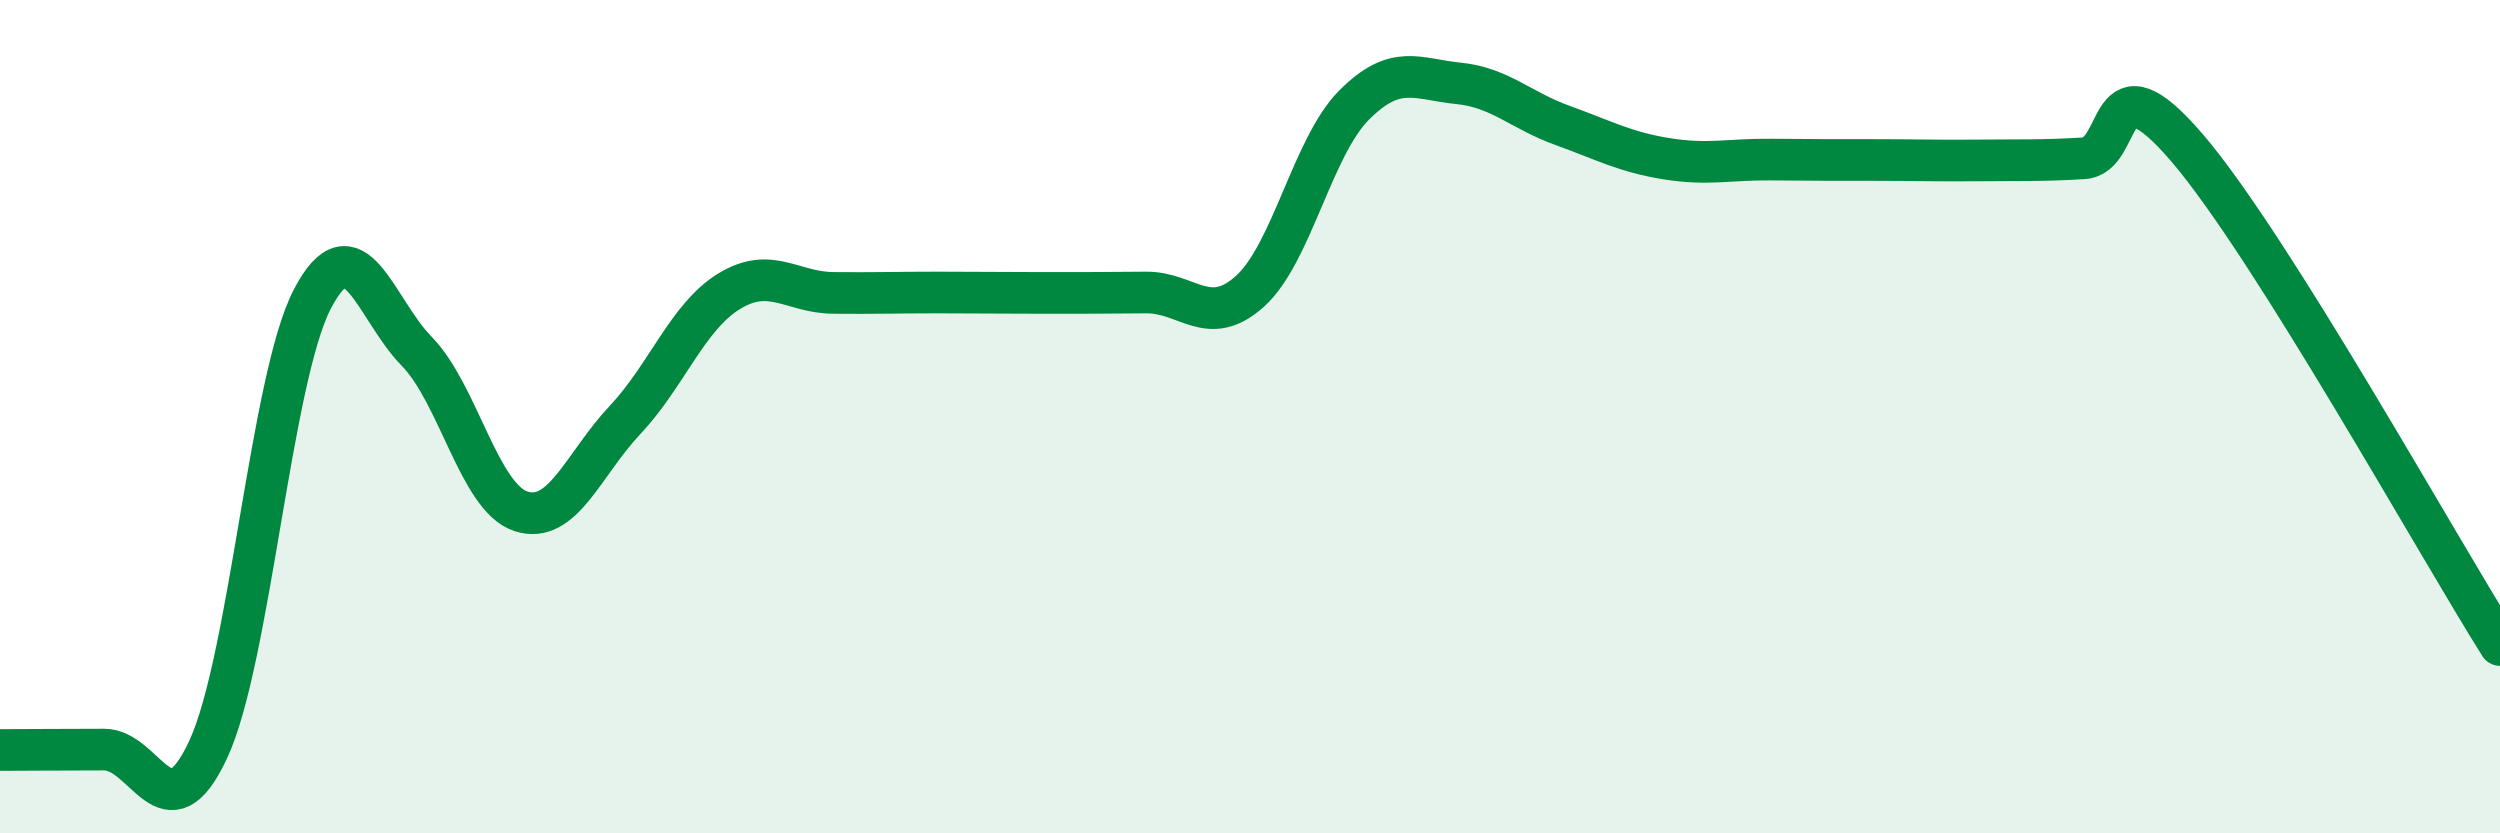
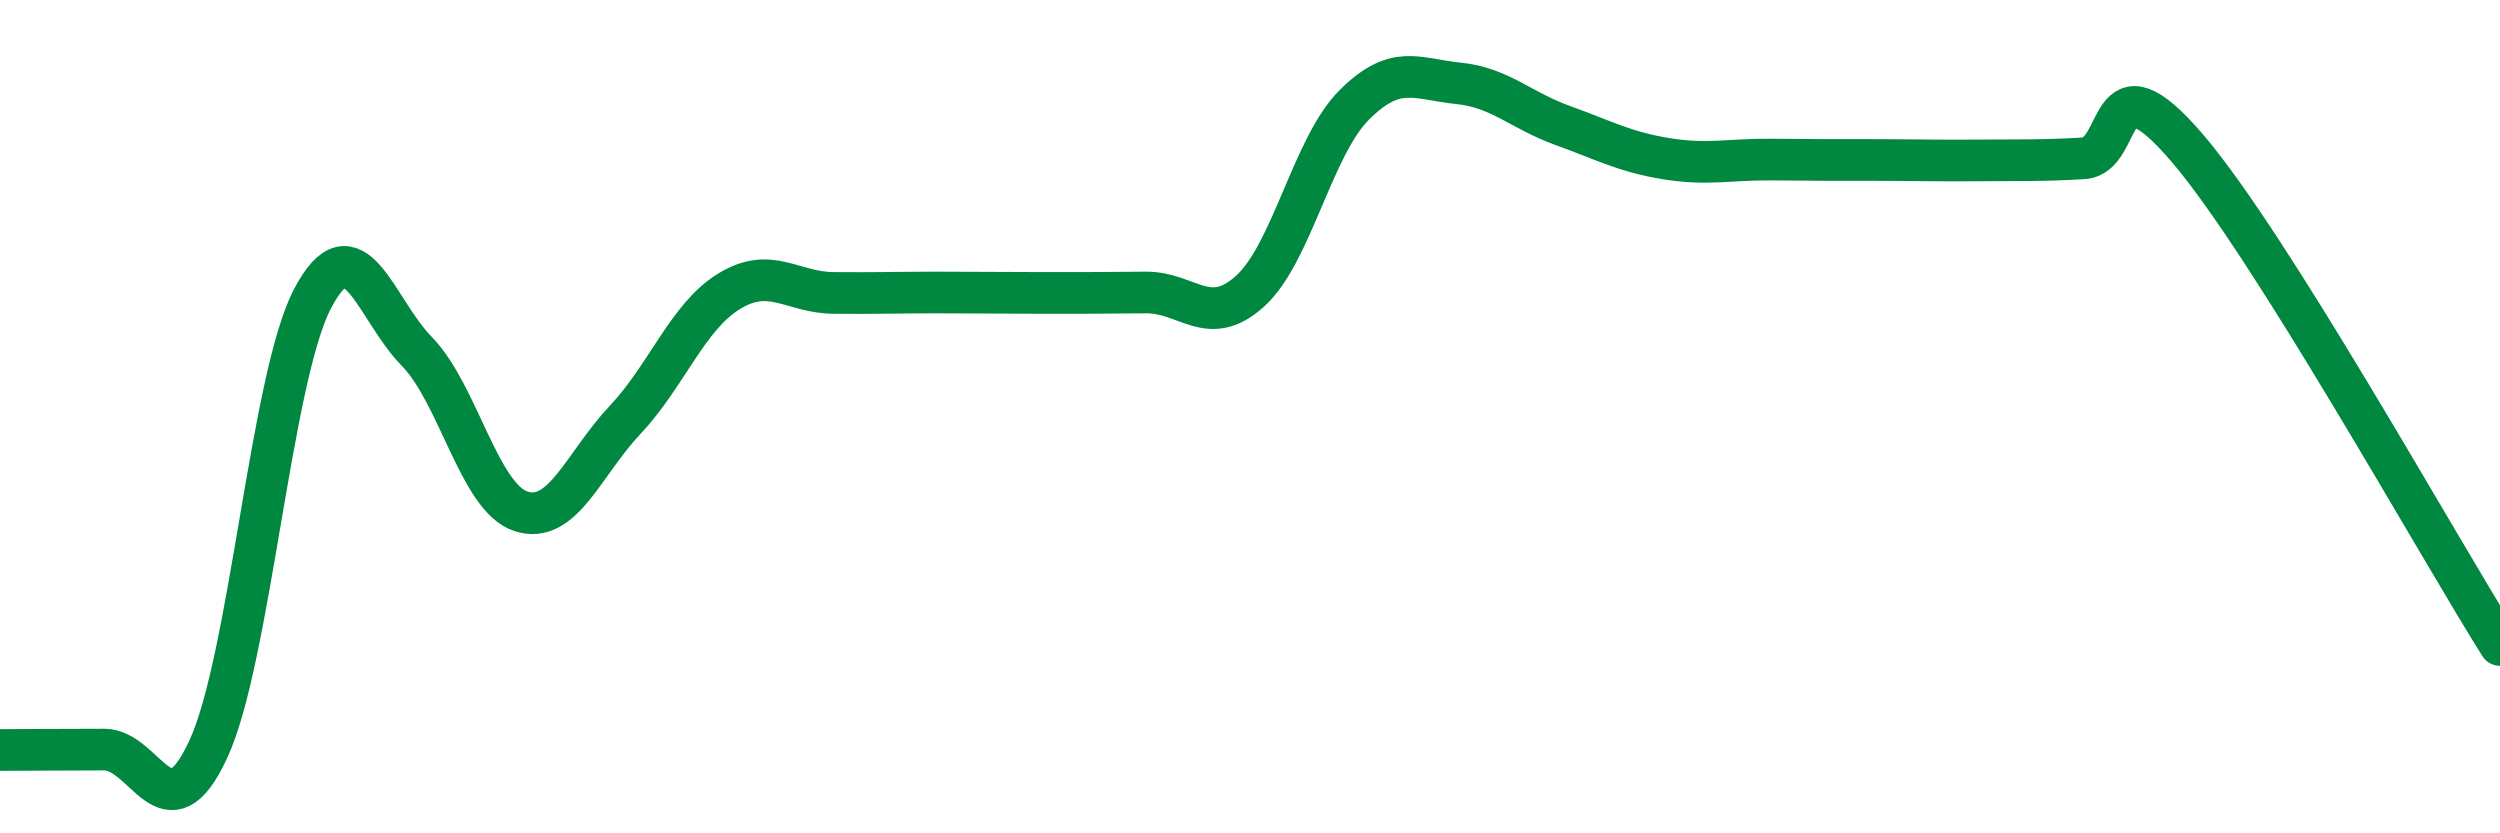
<svg xmlns="http://www.w3.org/2000/svg" width="60" height="20" viewBox="0 0 60 20">
-   <path d="M 0,18 C 0.5,18 1.5,17.99 2.5,17.99 C 3.5,17.99 4,20.14 5,17.98 C 6,15.82 6.5,9.08 7.5,7.17 C 8.5,5.26 9,7.41 10,8.43 C 11,9.45 11.5,11.94 12.5,12.27 C 13.5,12.6 14,11.14 15,10.08 C 16,9.02 16.5,7.6 17.5,6.99 C 18.5,6.38 19,7.02 20,7.03 C 21,7.04 21.5,7.02 22.5,7.02 C 23.5,7.02 24,7.03 25,7.03 C 26,7.03 26.5,7.03 27.5,7.02 C 28.5,7.01 29,7.89 30,6.99 C 31,6.09 31.5,3.52 32.5,2.52 C 33.5,1.52 34,1.9 35,2 C 36,2.1 36.5,2.65 37.5,3.01 C 38.5,3.37 39,3.65 40,3.81 C 41,3.97 41.5,3.82 42.5,3.83 C 43.5,3.84 44,3.84 45,3.84 C 46,3.84 46.5,3.86 47.5,3.85 C 48.5,3.84 49,3.86 50,3.8 C 51,3.74 50.5,1.22 52.5,3.56 C 54.5,5.9 58.5,13.1 60,15.48L60 20L0 20Z" fill="#008740" opacity="0.1" stroke-linecap="round" stroke-linejoin="round" />
  <path d="M 0,18 C 0.5,18 1.5,17.99 2.5,17.99 C 3.5,17.99 4,20.14 5,17.98 C 6,15.82 6.5,9.08 7.5,7.17 C 8.5,5.26 9,7.41 10,8.43 C 11,9.45 11.5,11.94 12.5,12.27 C 13.5,12.6 14,11.14 15,10.08 C 16,9.02 16.5,7.6 17.5,6.99 C 18.5,6.38 19,7.02 20,7.03 C 21,7.04 21.5,7.02 22.5,7.02 C 23.5,7.02 24,7.03 25,7.03 C 26,7.03 26.5,7.03 27.5,7.02 C 28.5,7.01 29,7.89 30,6.99 C 31,6.09 31.5,3.52 32.5,2.52 C 33.5,1.52 34,1.9 35,2 C 36,2.1 36.5,2.65 37.5,3.01 C 38.5,3.37 39,3.65 40,3.81 C 41,3.97 41.5,3.82 42.5,3.83 C 43.5,3.84 44,3.84 45,3.84 C 46,3.84 46.5,3.86 47.5,3.85 C 48.5,3.84 49,3.86 50,3.8 C 51,3.74 50.5,1.22 52.5,3.56 C 54.5,5.9 58.5,13.1 60,15.48" stroke="#008740" stroke-width="1" fill="none" stroke-linecap="round" stroke-linejoin="round" />
</svg>